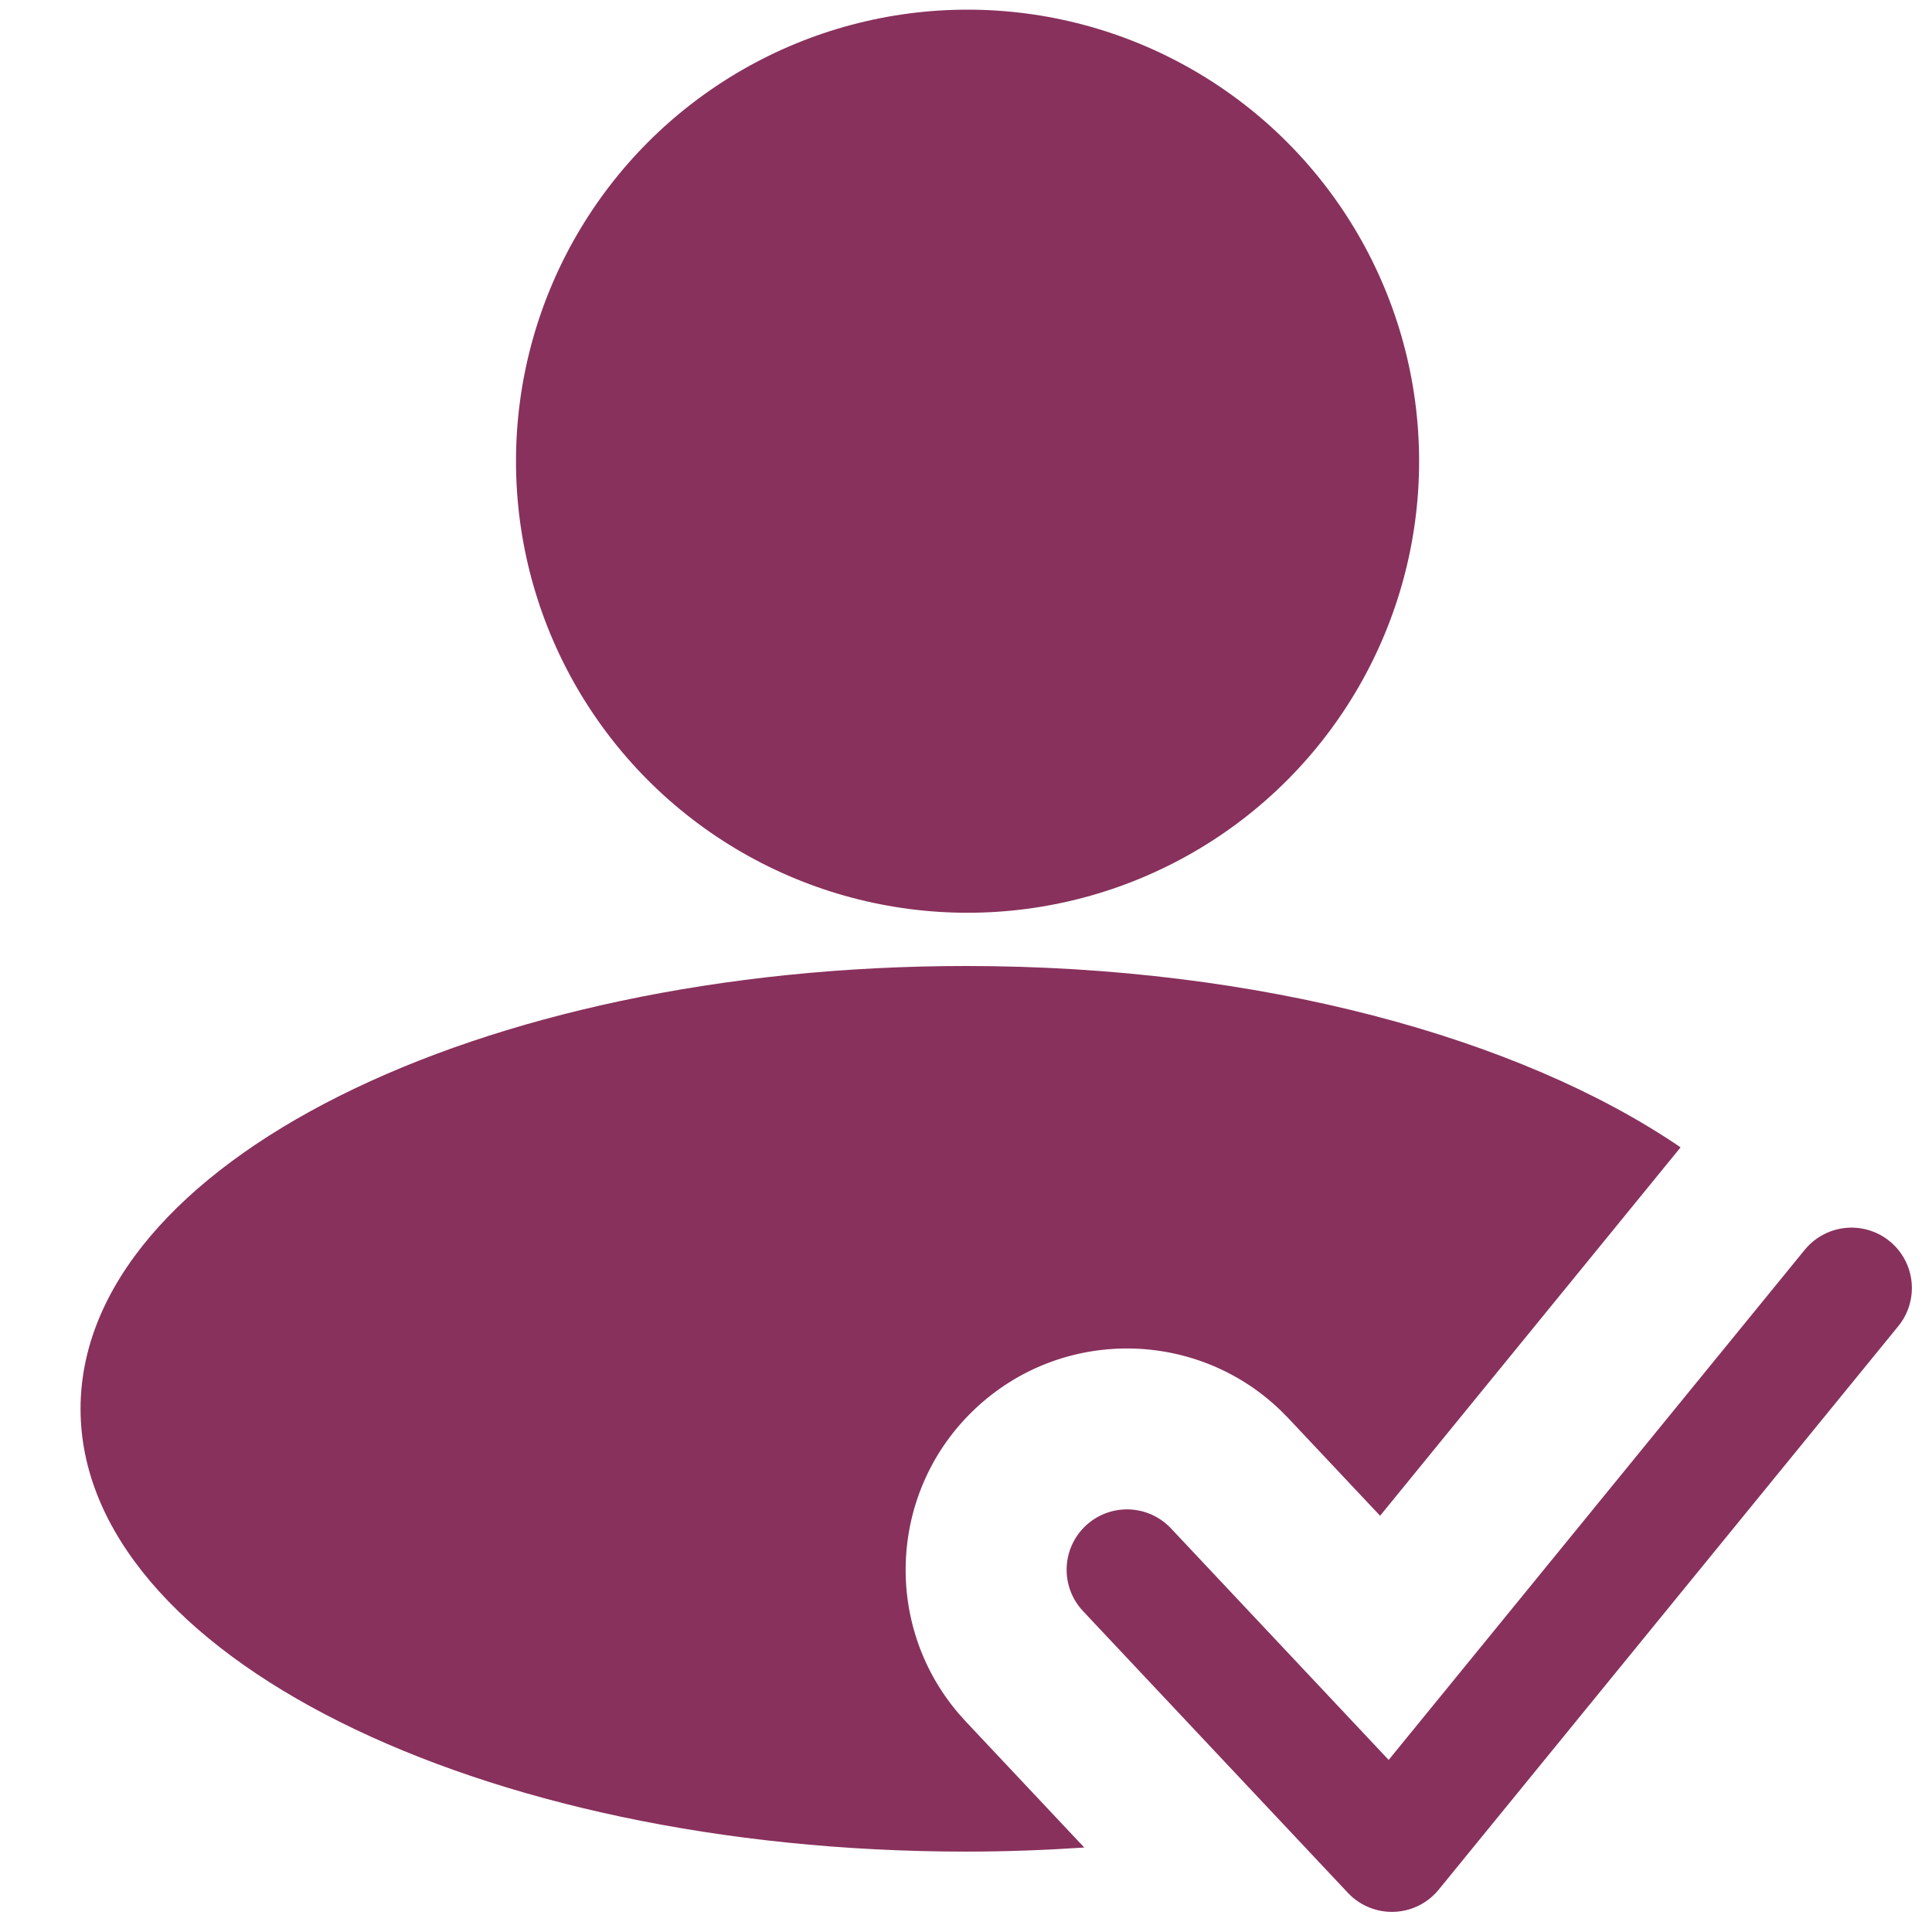
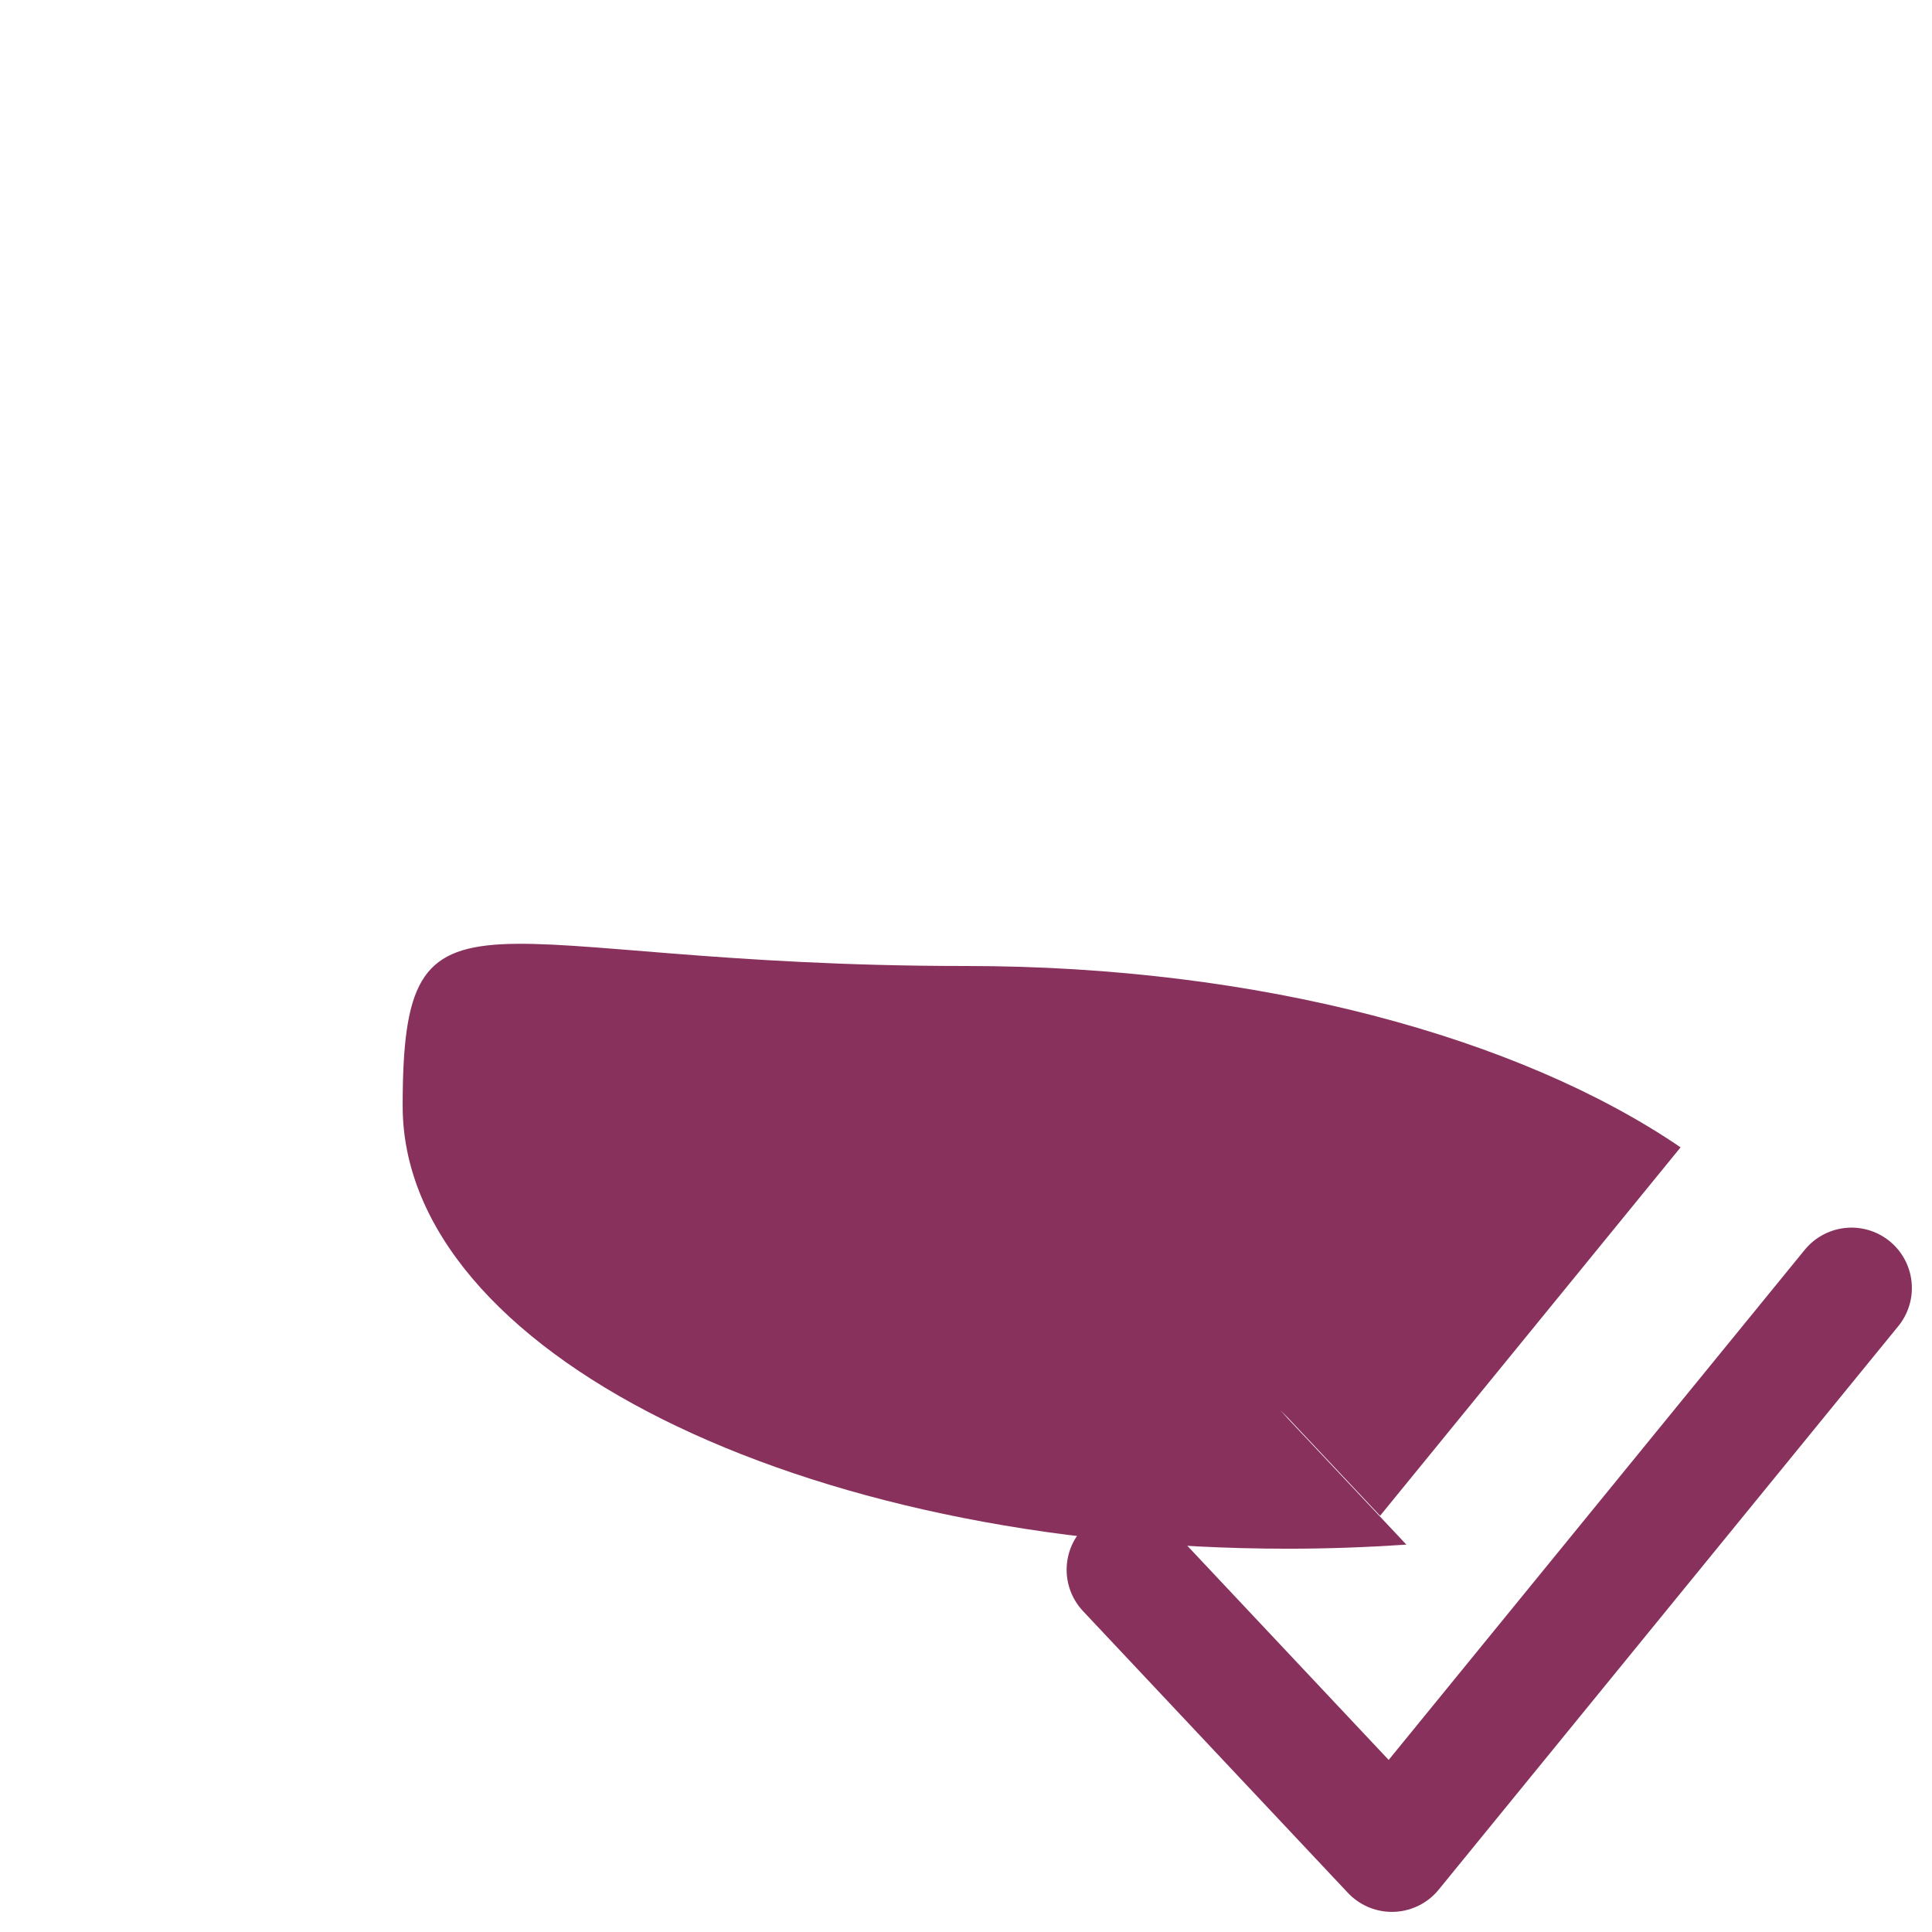
<svg xmlns="http://www.w3.org/2000/svg" width="36" height="36" fill="none">
-   <circle cx="18.029" cy="8.594" r="8.414" fill="#88315C" />
-   <path d="M18 18c5.467 0 10.312 1.331 13.315 3.379-.004.004-.007.009-.011.014l-5.588 6.851-1.711-1.819-.149-.15c-1.573-1.512-4.074-1.54-5.682-.028-1.607 1.512-1.733 4.008-.32 5.672l.142.159 2.208 2.348c-.721.048-1.456.076-2.203.076-9.113 0-16.5-3.694-16.5-8.25S8.887 18 18 18Z" fill="#88315C" />
+   <path d="M18 18c5.467 0 10.312 1.331 13.315 3.379-.004.004-.007.009-.011.014l-5.588 6.851-1.711-1.819-.149-.15l.142.159 2.208 2.348c-.721.048-1.456.076-2.203.076-9.113 0-16.5-3.694-16.5-8.25S8.887 18 18 18Z" fill="#88315C" />
  <path d="m21 29.25 4.936 5.25L34.5 24" stroke="#88315C" stroke-width="2.25" stroke-linecap="round" stroke-linejoin="round" />
</svg>